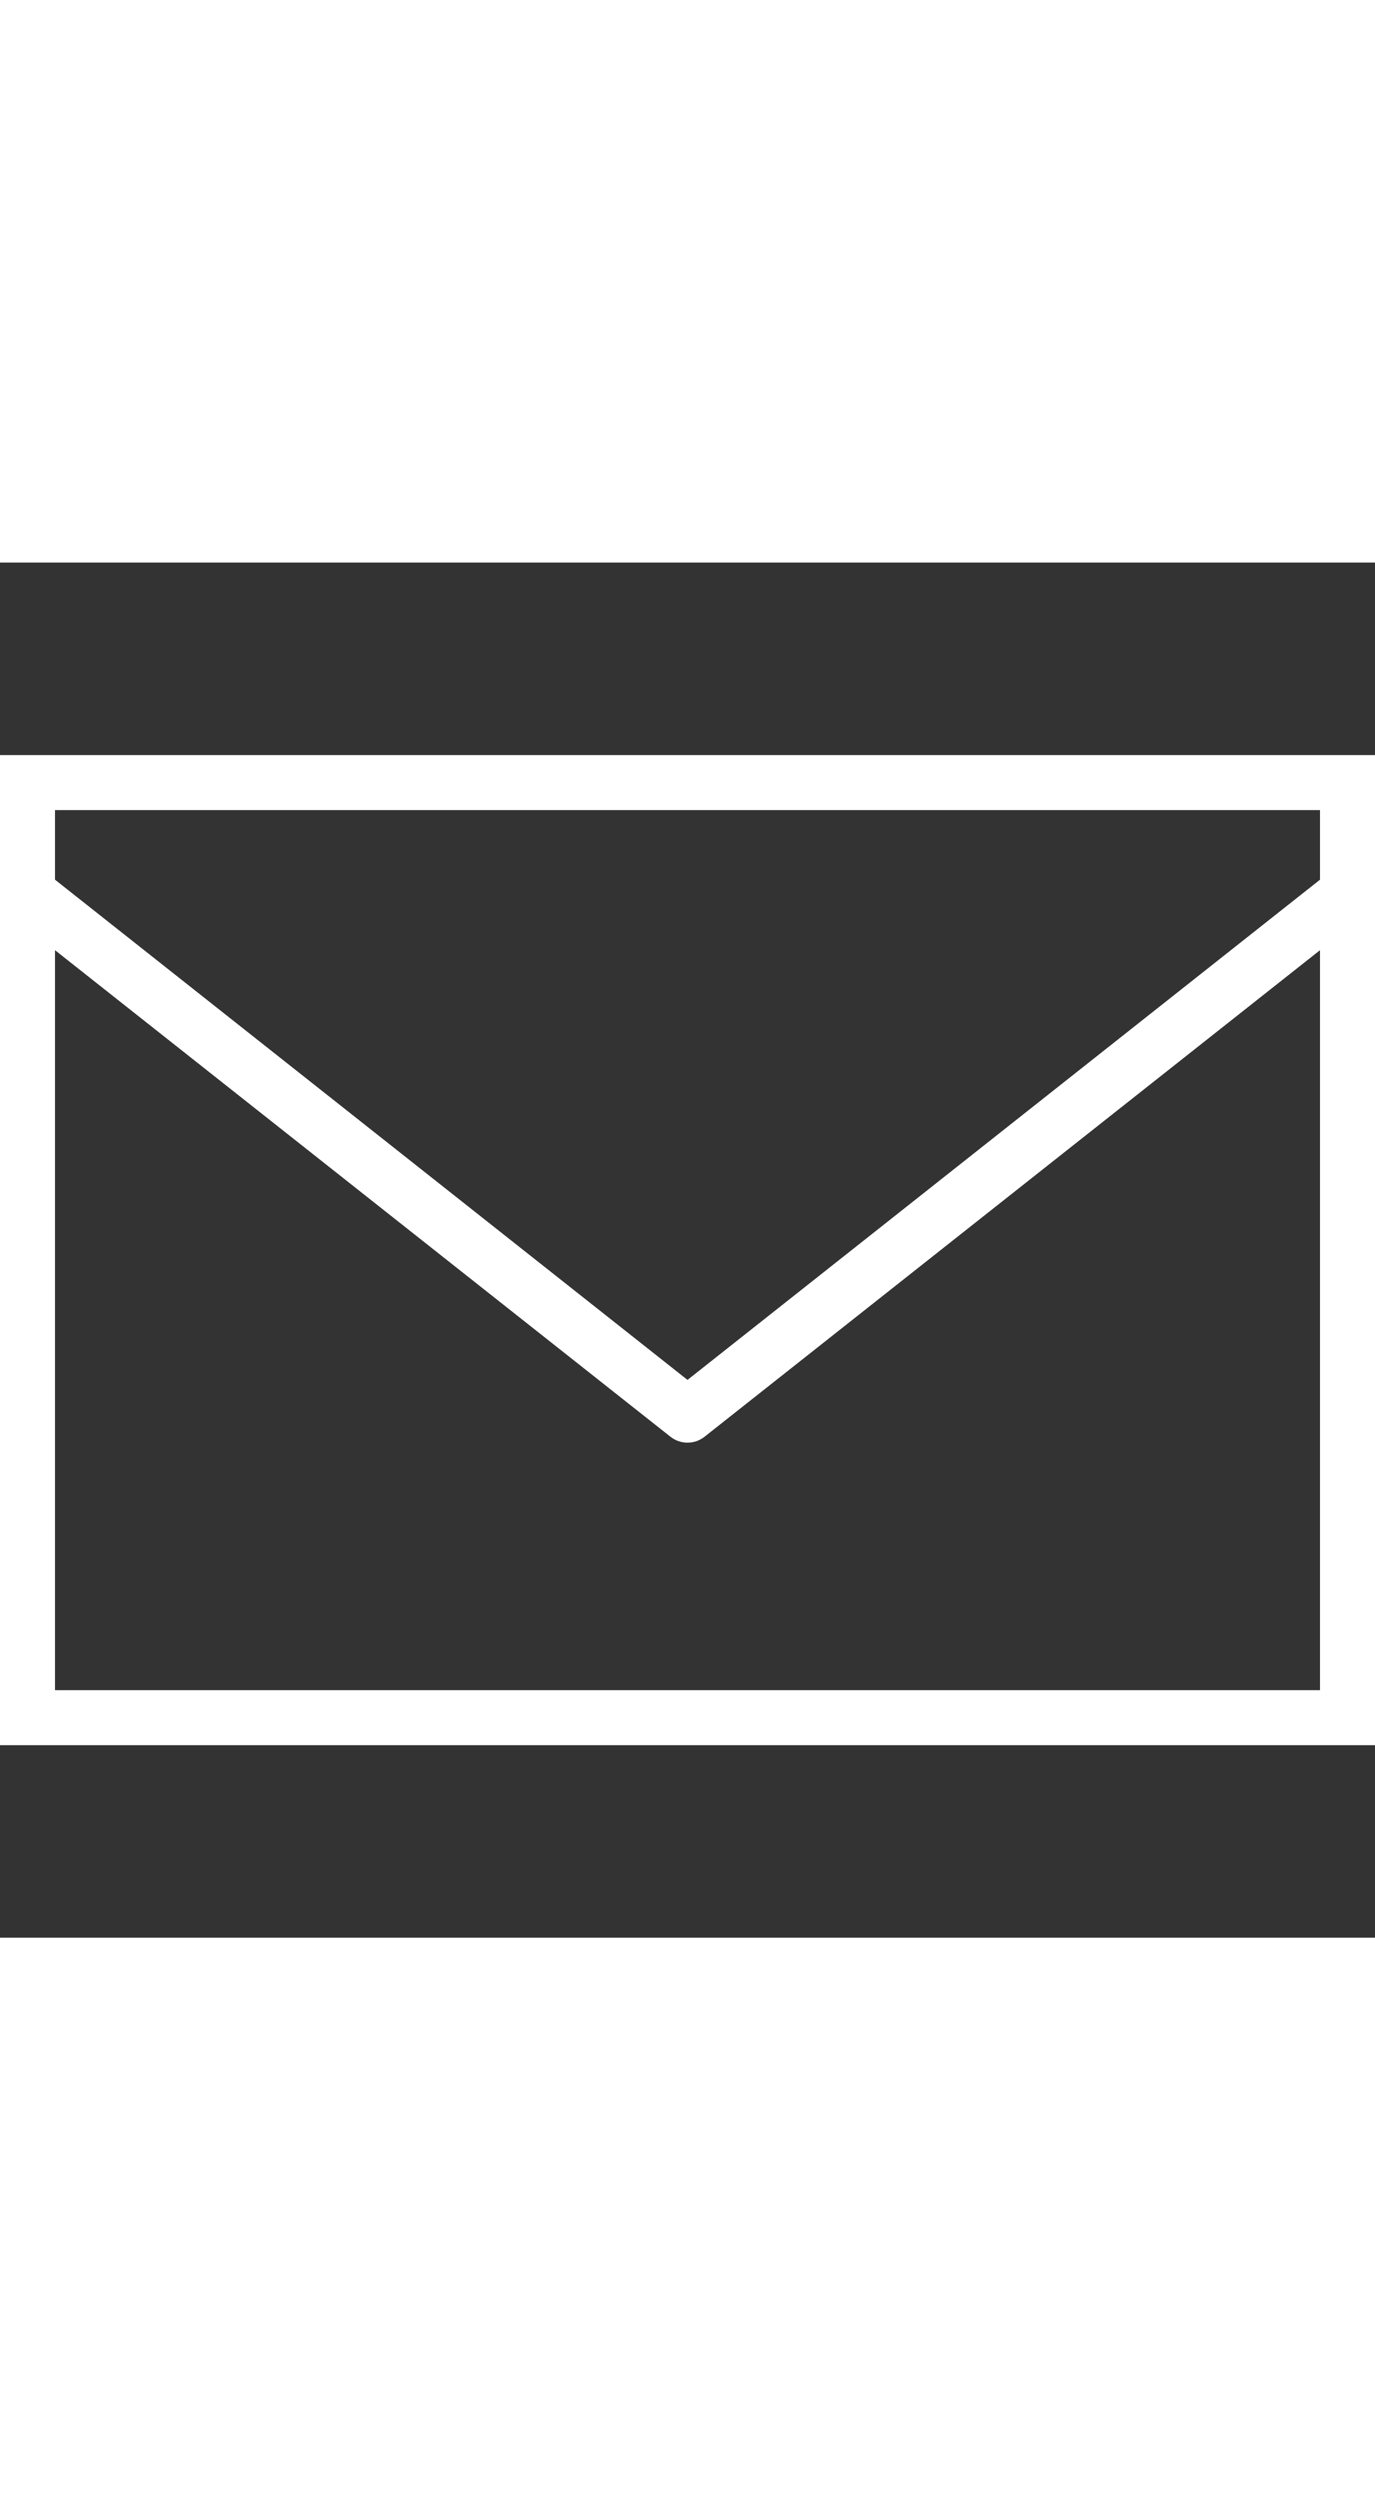
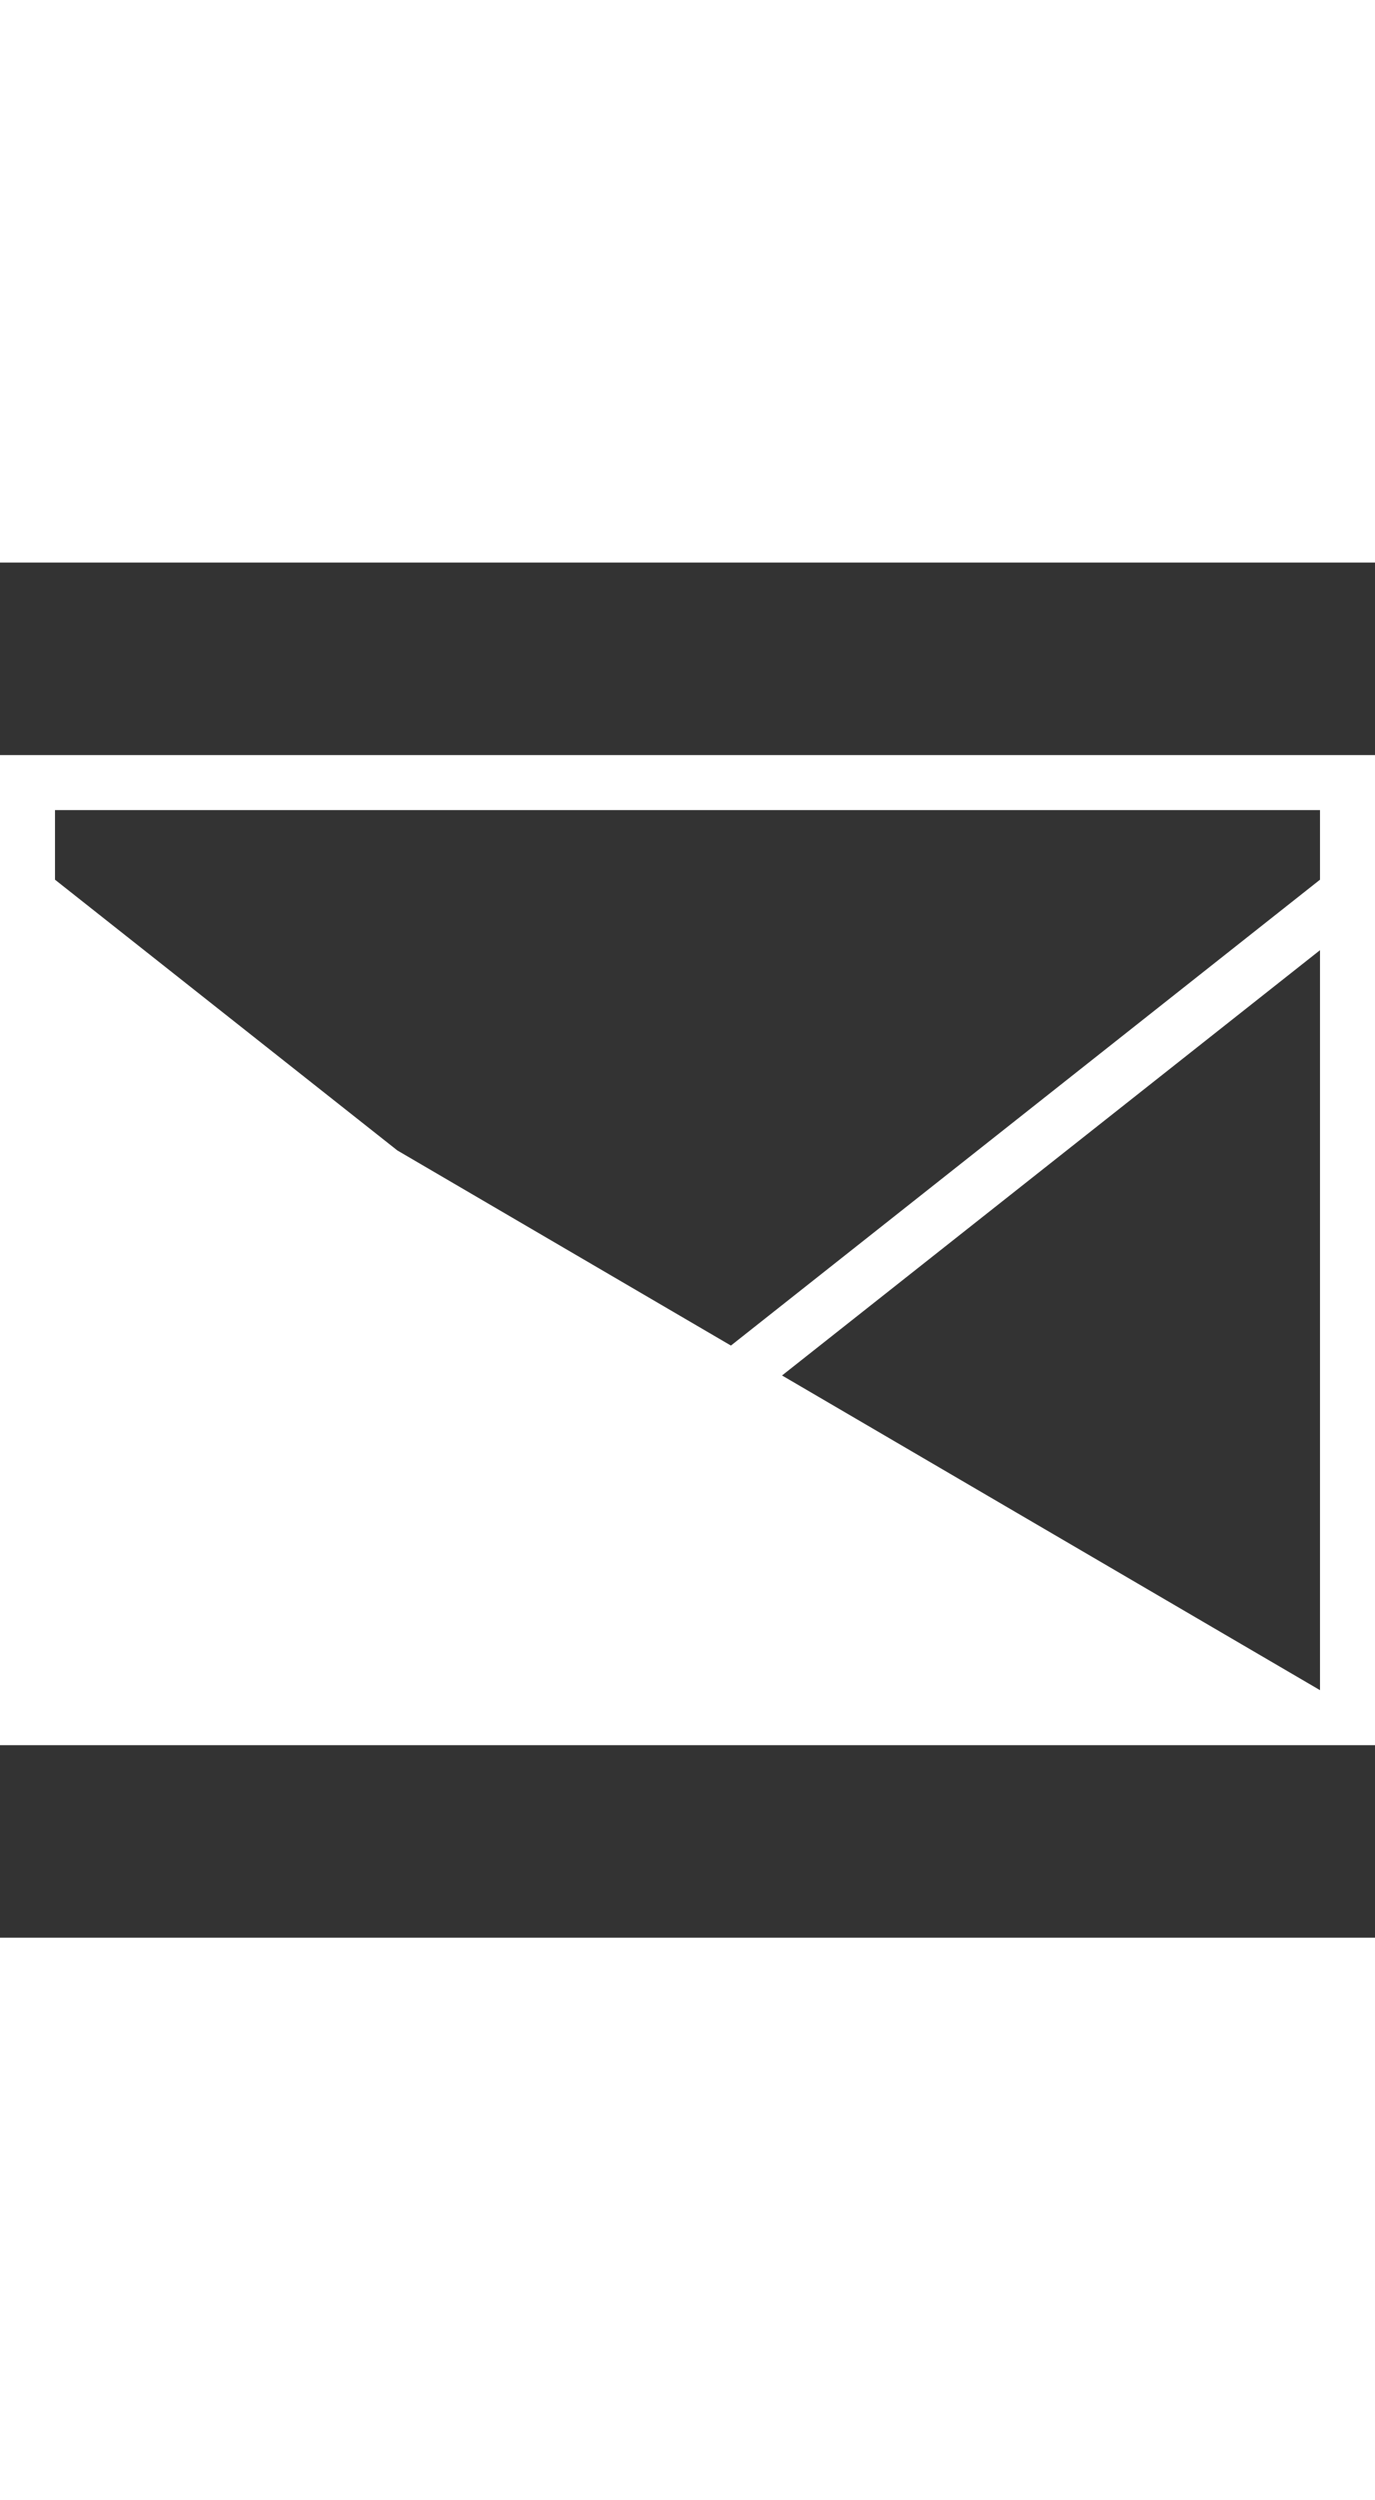
<svg xmlns="http://www.w3.org/2000/svg" viewBox="0 0 50 50" width="22px" height="40px">
  <rect x="0" y="0" width="50" height="50" fill="#333333" stroke="none" />
  <g fill="#fff">
-     <path d="M 0 7 L 0 43 L 50 43 L 50 7 Z M 2 9 L 48 9 L 48 11.531 L 25 29.719 L 2 11.531 Z M 2 14.094 L 24.375 31.781 C 24.742 32.074 25.258 32.074 25.625 31.781 L 48 14.094 L 48 41 L 2 41 Z" />
+     <path d="M 0 7 L 0 43 L 50 43 L 50 7 Z M 2 9 L 48 9 L 48 11.531 L 25 29.719 L 2 11.531 Z M 2 14.094 L 24.375 31.781 C 24.742 32.074 25.258 32.074 25.625 31.781 L 48 14.094 L 48 41 Z" />
  </g>
</svg>